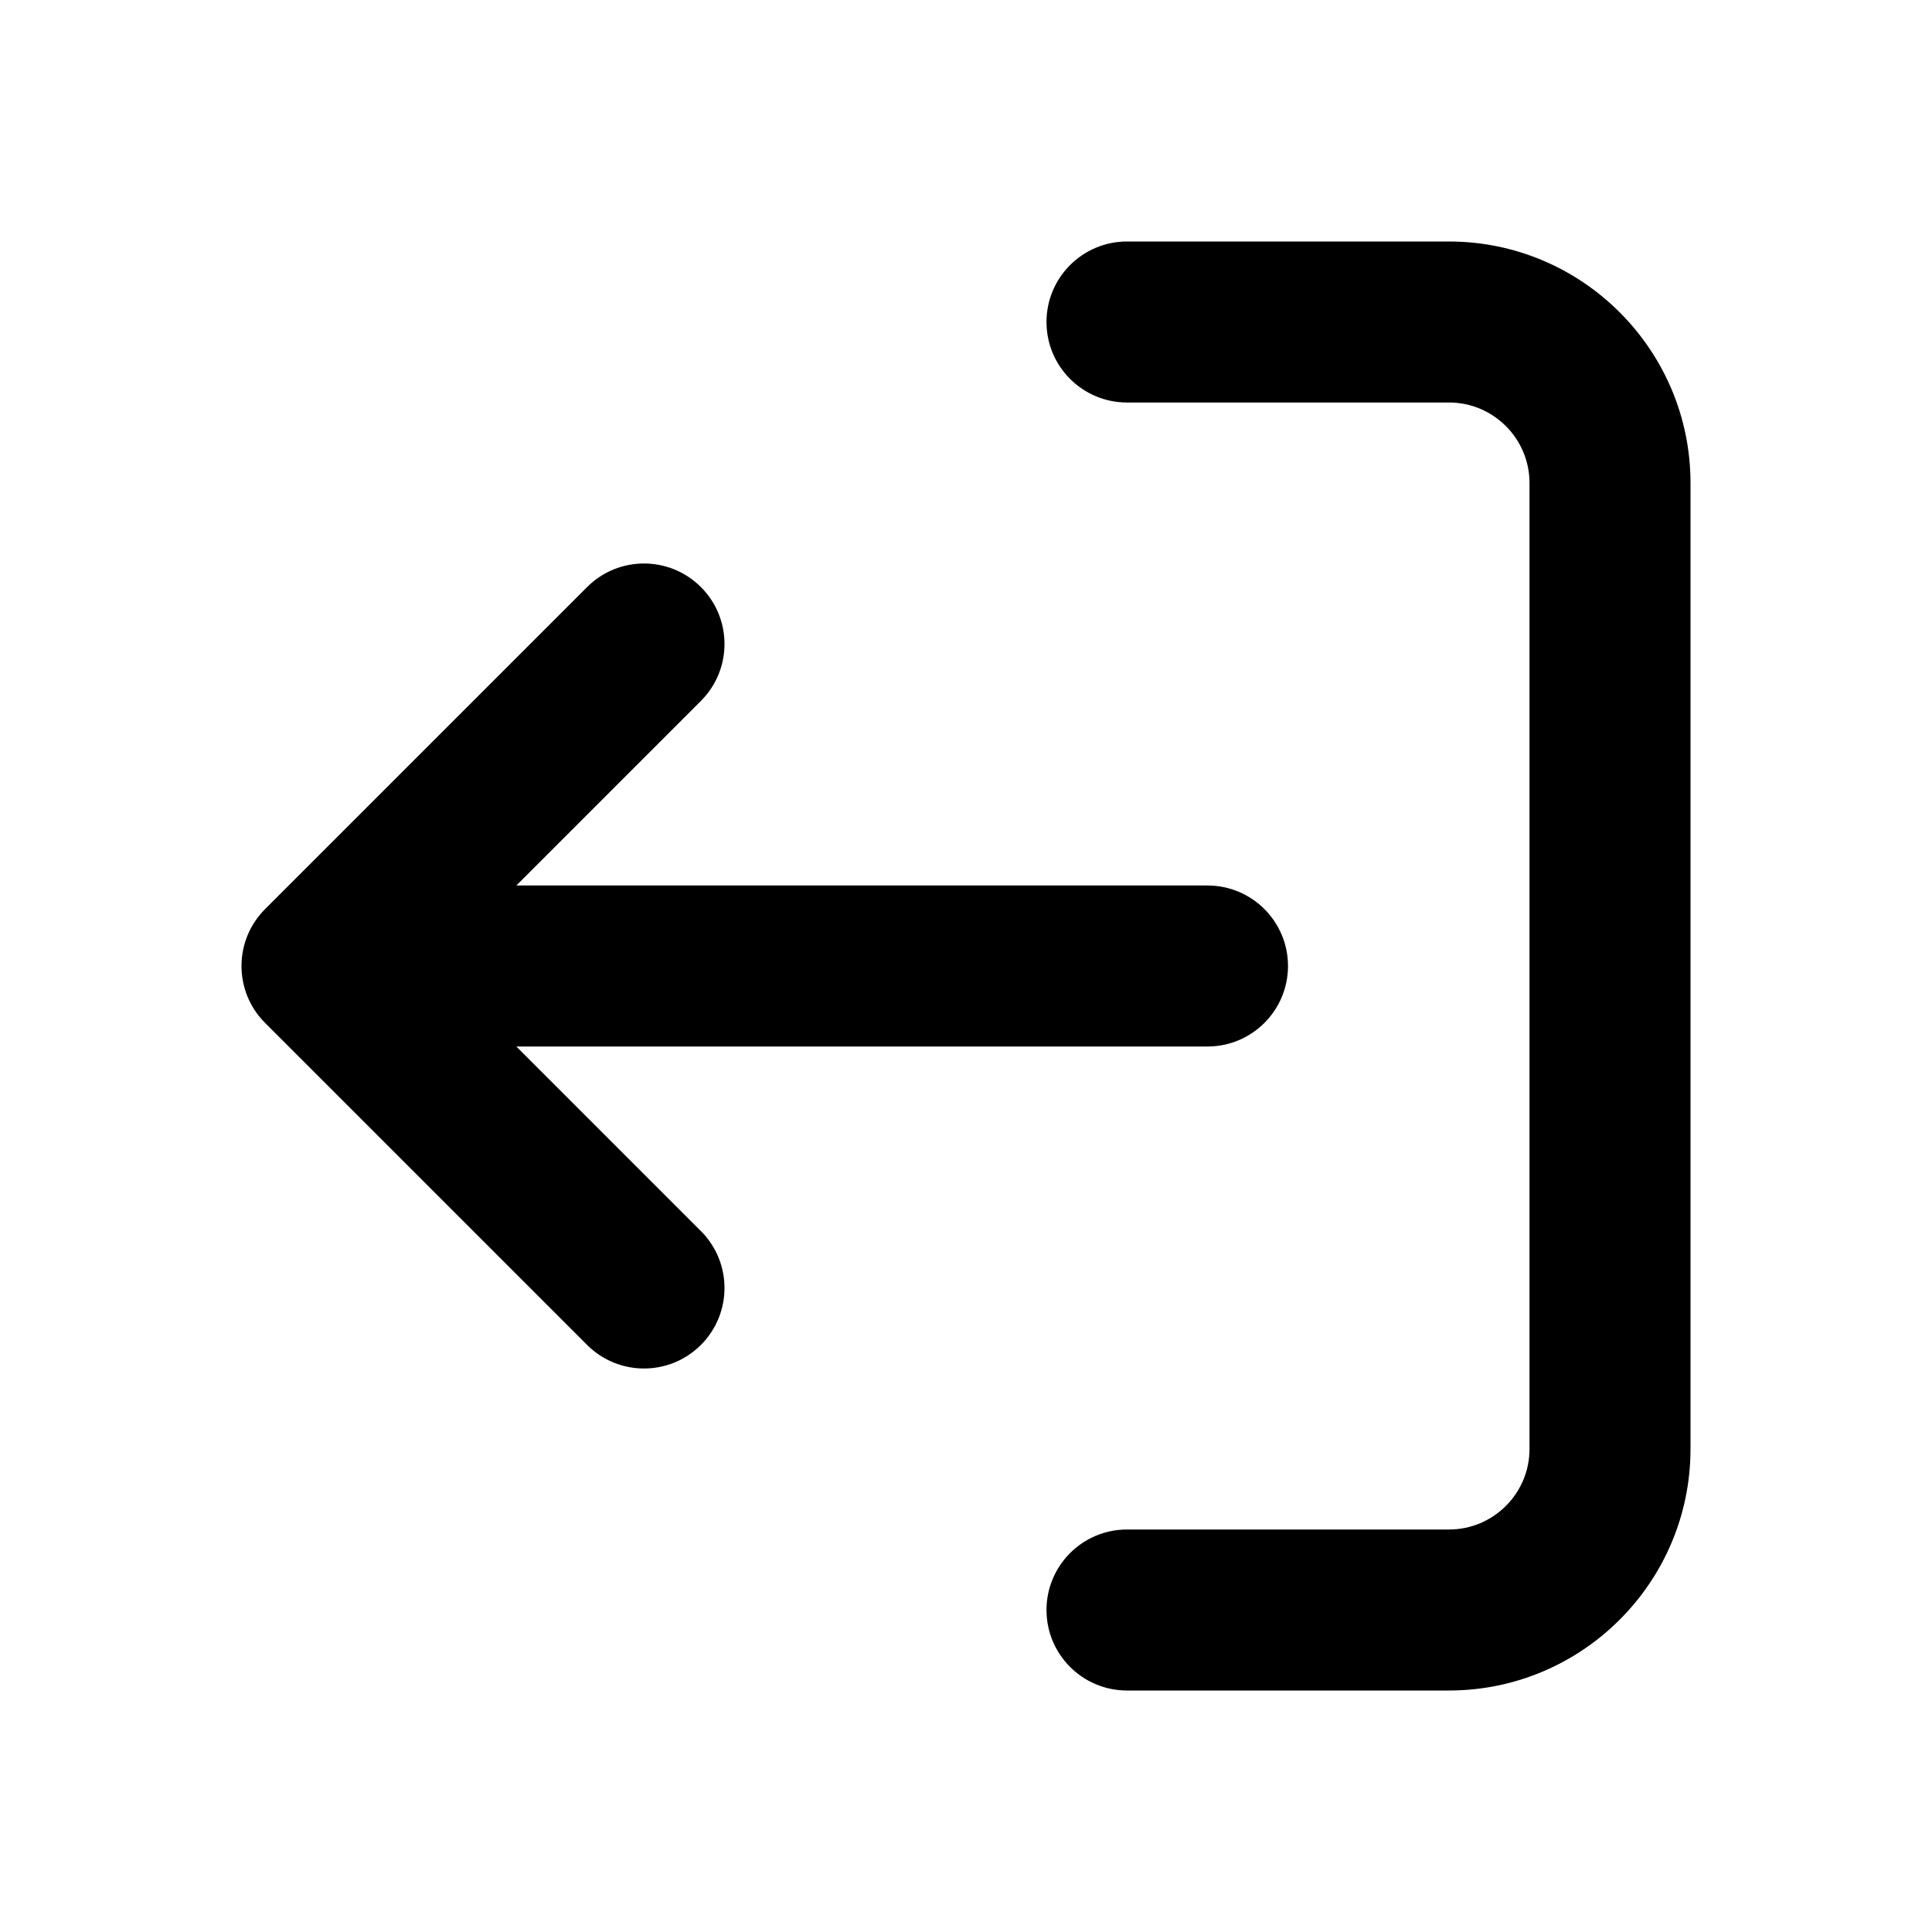
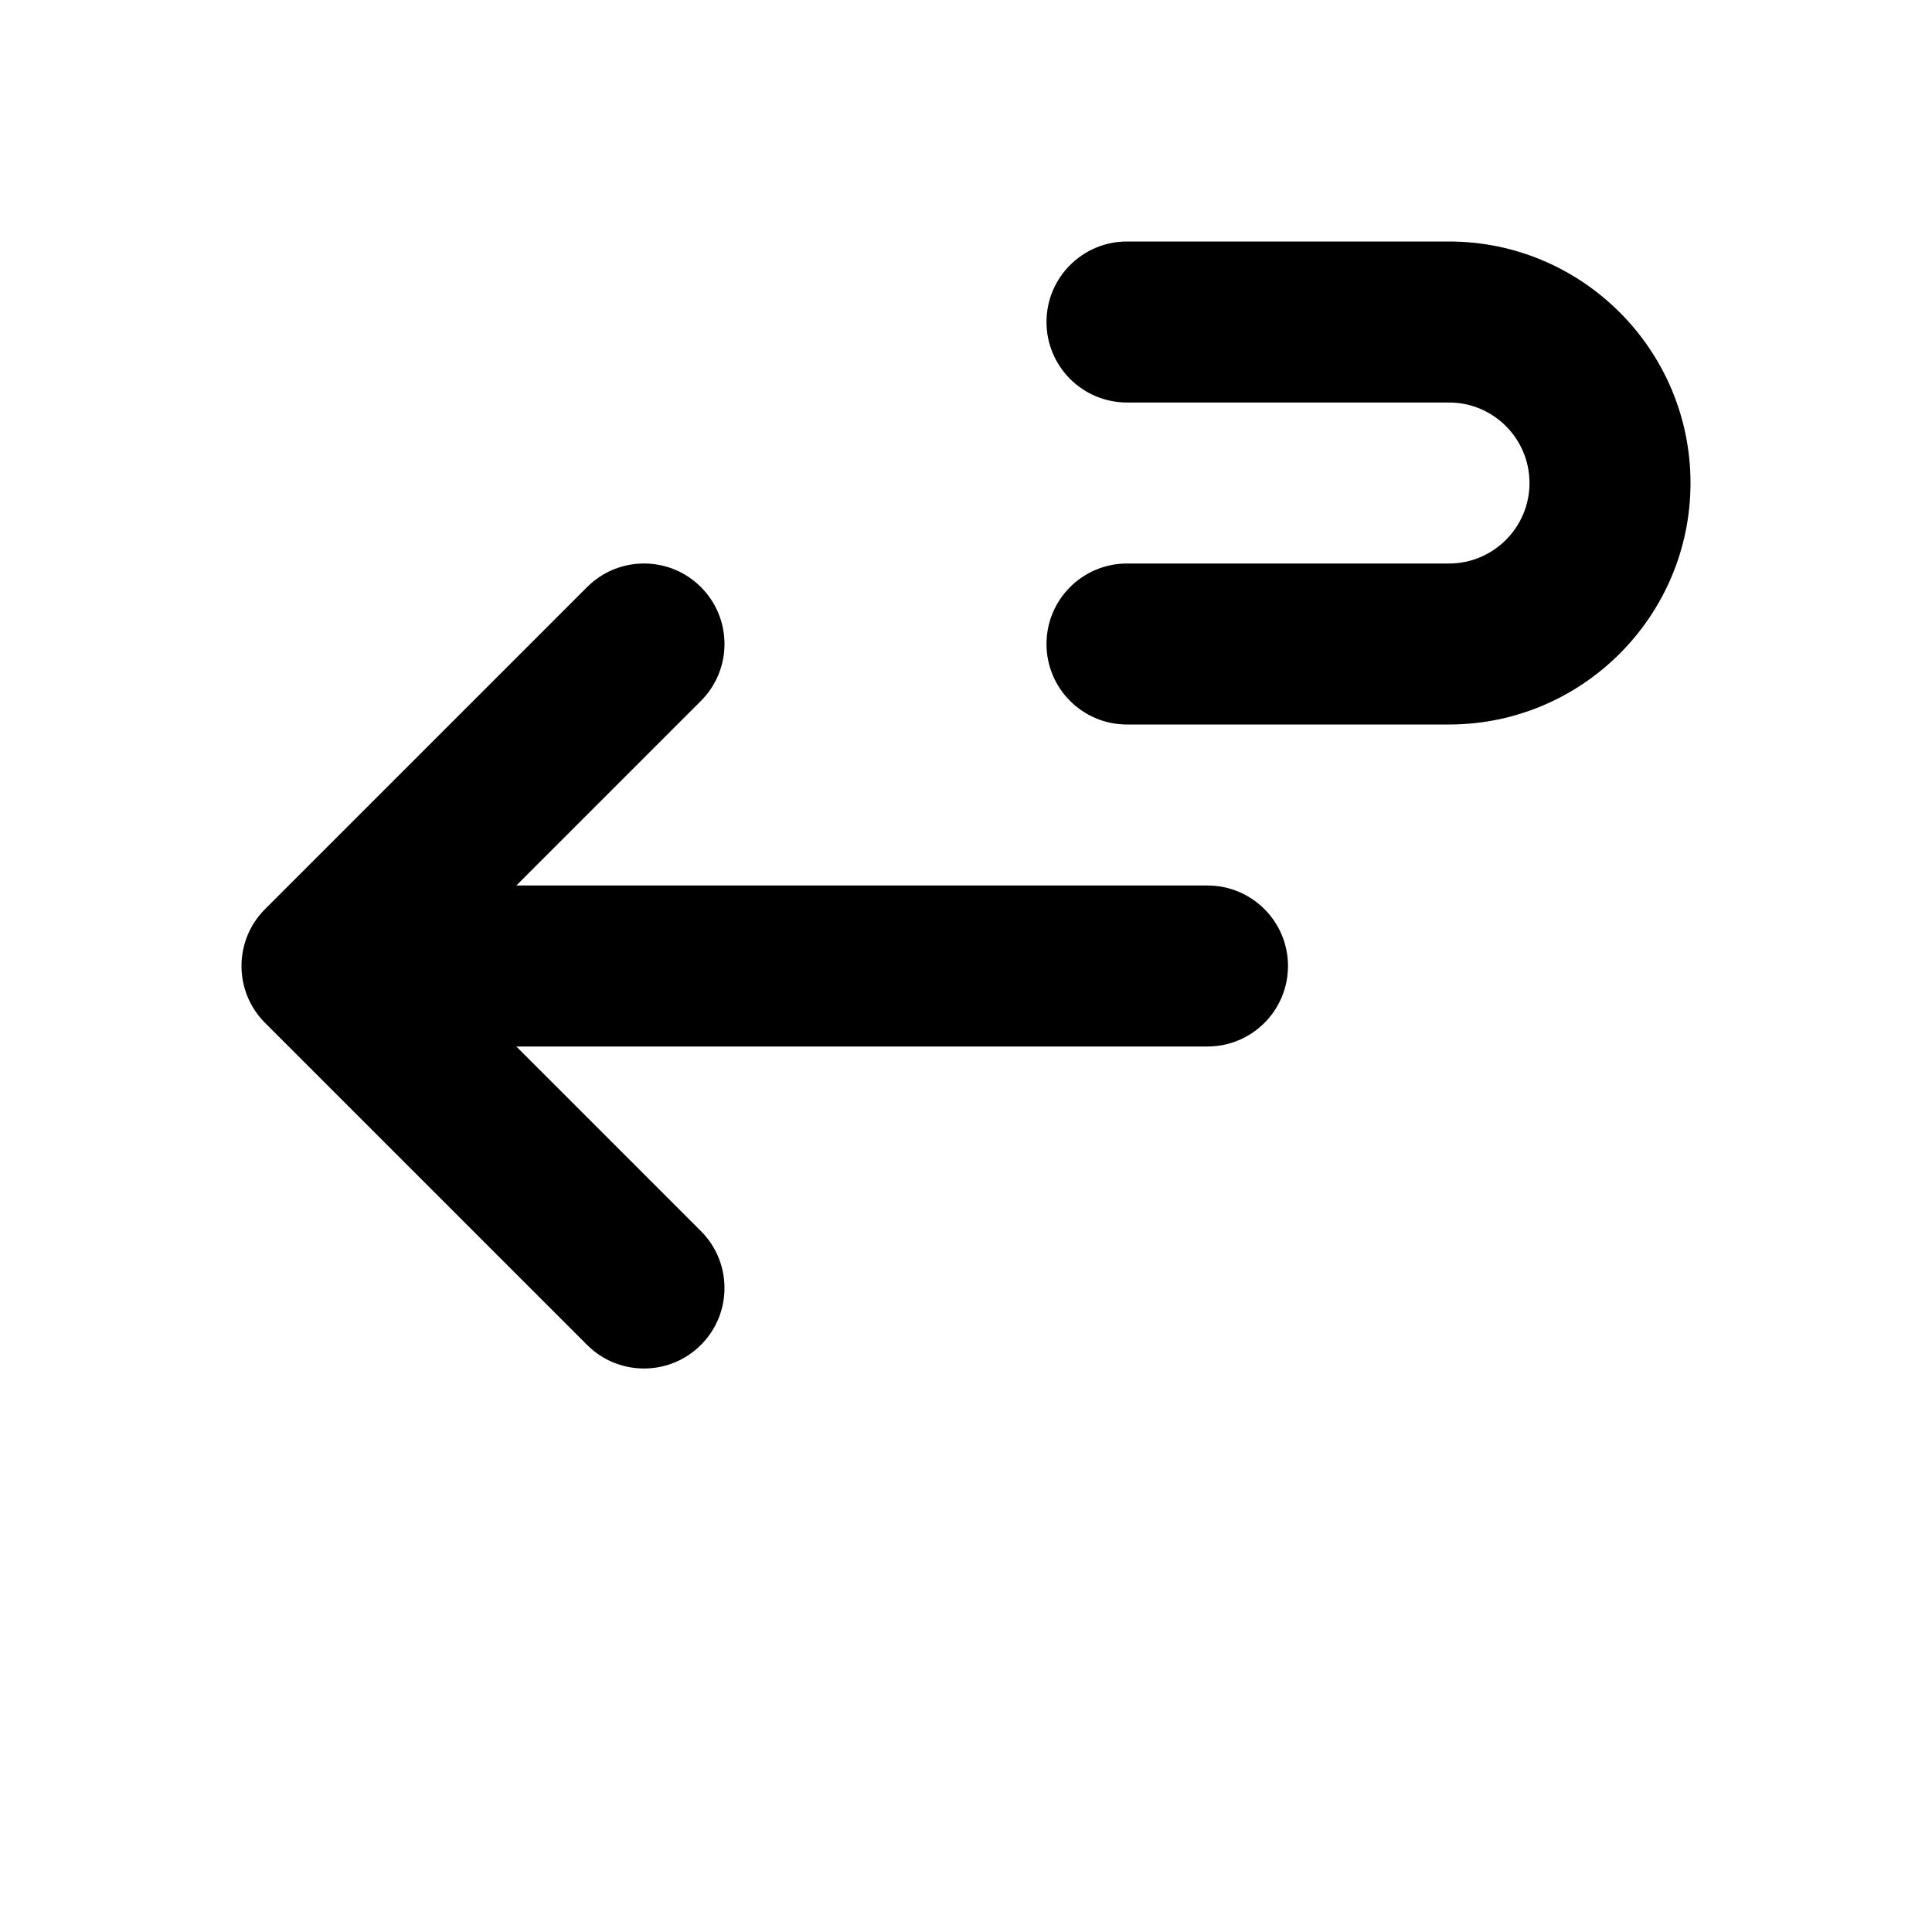
<svg xmlns="http://www.w3.org/2000/svg" version="1.1" id="Layer_1" x="0px" y="0px" width="1440px" height="1440px" viewBox="0 0 144 144" style="enable-background:new 0 0 144 144;" xml:space="preserve">
  <style type="text/css">
	.st0{fill:#FFFFFF;}
</style>
  <g>
-     <rect x="0" y="0" class="st0" width="144" height="144" />
    <g>
-       <path d="M108,18h-24c-3.313,0-6,2.687-6,6s2.687,6,6,6h24c3.309,0,6,2.691,6,6v72    c0,3.309-2.691,6-6,6h-24c-3.313,0-6,2.687-6,6s2.687,6,6,6h24c9.925,0,18-8.075,18-18V36    C126,26.075,117.924,18,108,18z" />
+       <path d="M108,18h-24c-3.313,0-6,2.687-6,6s2.687,6,6,6h24c3.309,0,6,2.691,6,6c0,3.309-2.691,6-6,6h-24c-3.313,0-6,2.687-6,6s2.687,6,6,6h24c9.925,0,18-8.075,18-18V36    C126,26.075,117.924,18,108,18z" />
      <path d="M38.485,78h51.515c3.313,0,6-2.687,6-6s-2.687-6-6-6H38.485l13.757-13.758    c2.344-2.343,2.344-6.142,0-8.484c-2.342-2.344-6.143-2.344-8.484,0l-24,24    c-2.344,2.343-2.344,6.142,0,8.484l24,24C44.928,101.414,46.464,102,48,102    s3.071-0.586,4.242-1.758c2.344-2.343,2.344-6.142,0-8.484L38.485,78z" />
    </g>
  </g>
</svg>